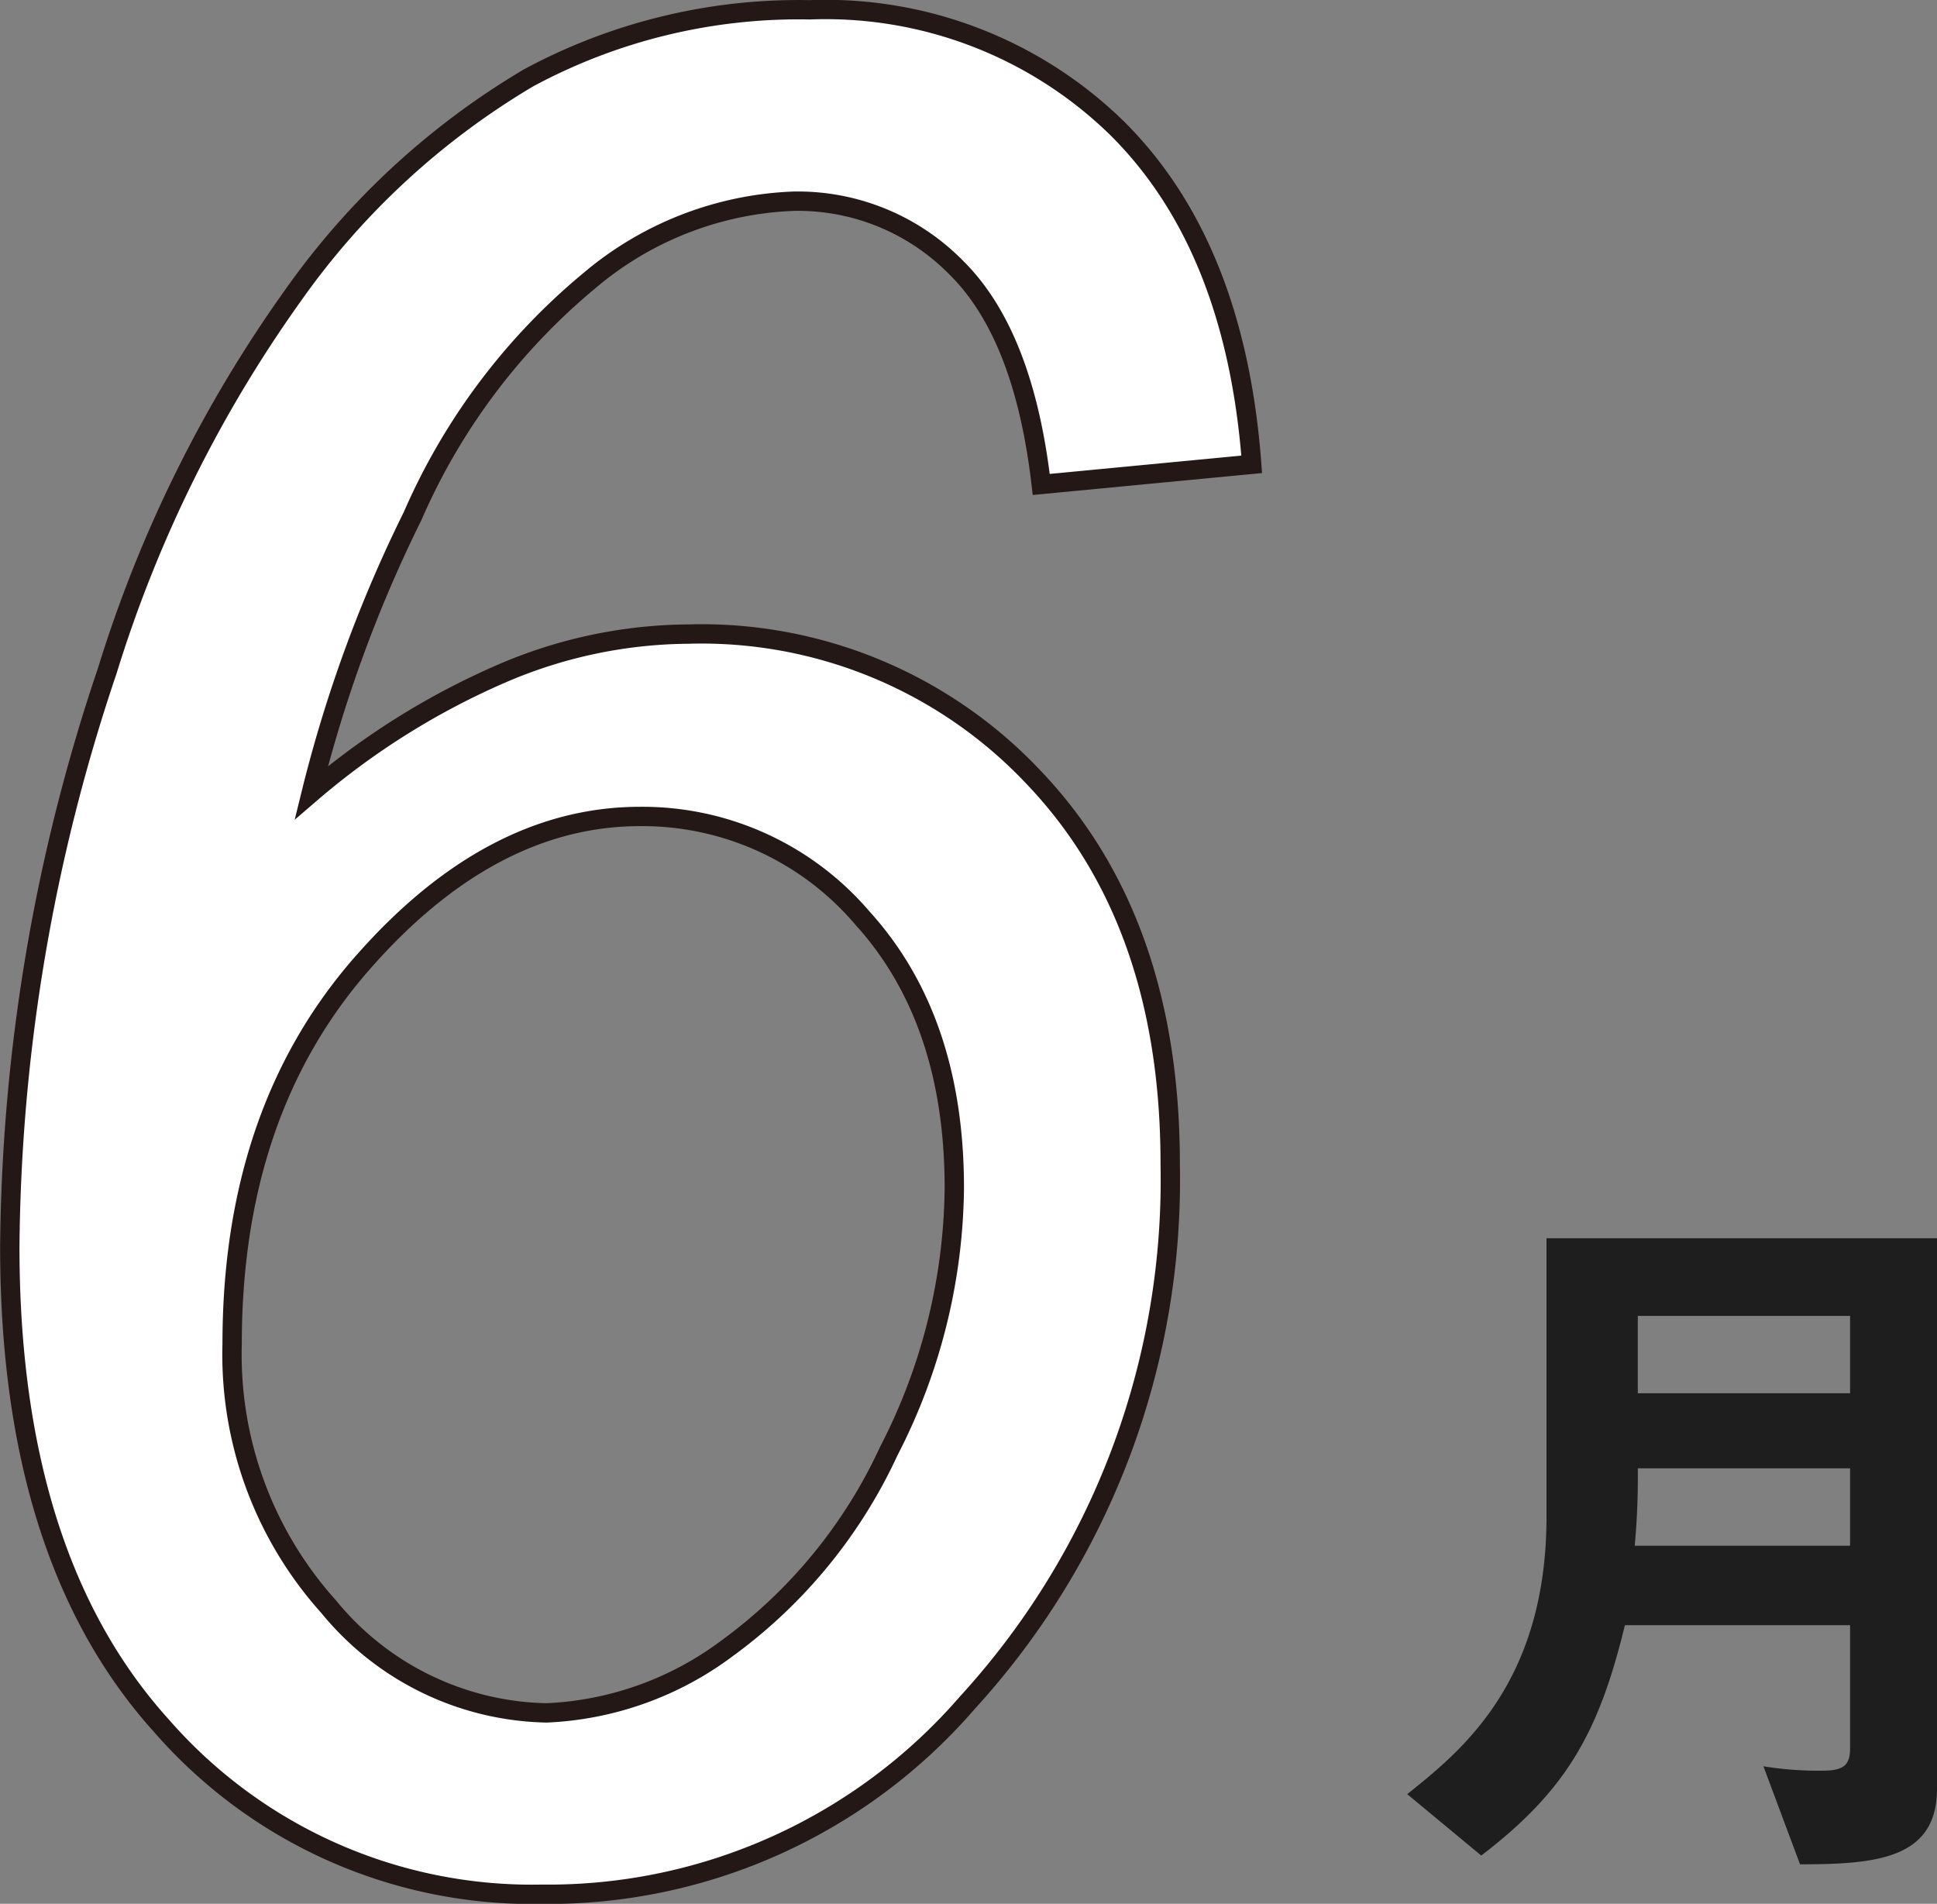
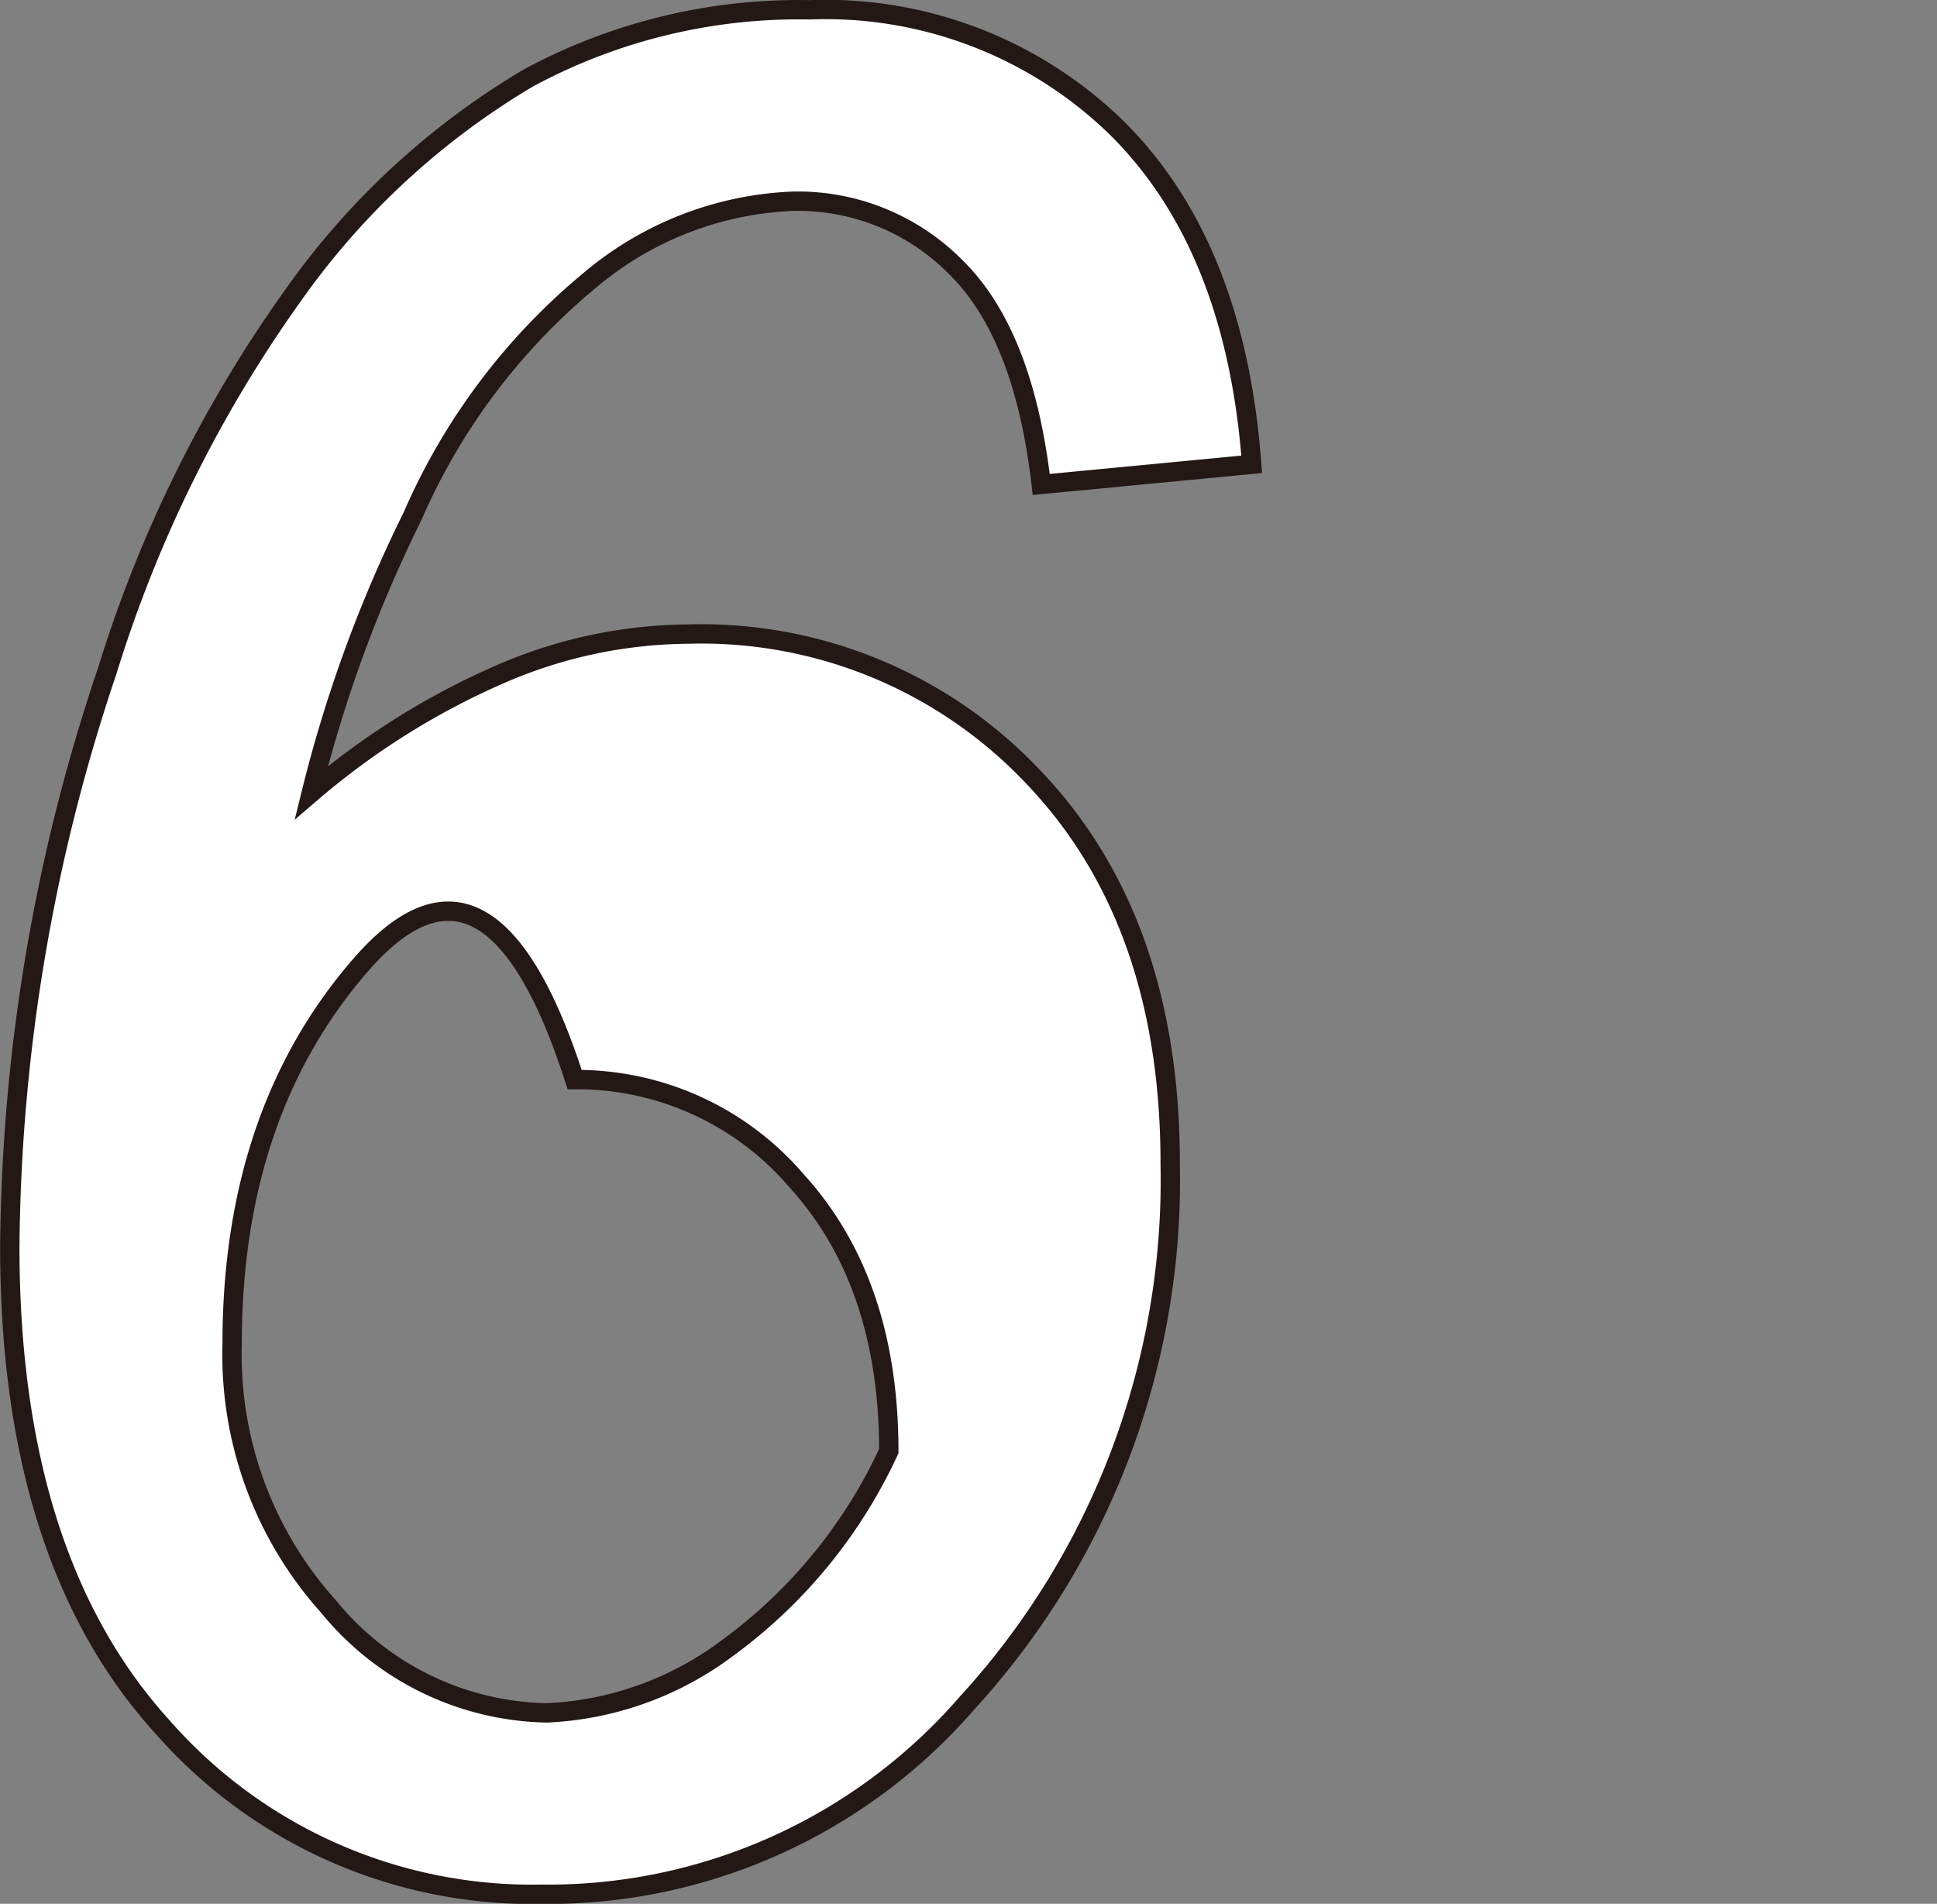
<svg xmlns="http://www.w3.org/2000/svg" width="75.1" height="73.8" viewBox="0 0 75.1 73.8">
  <rect x="0" y="0" width="75.1" height="73.8" fill="#808080" stroke="none" />
  <defs>
    <style>.cls-1{fill:#fff;stroke:#231815;stroke-miterlimit:10;stroke-width:0.75px;}.cls-2{fill:#1e1e1e;}</style>
  </defs>
  <g id="レイヤー_2" data-name="レイヤー 2">
    <g id="文字">
-       <path class="cls-1" d="M12.07,30.73a29.07,29.07,0,0,1,7.36-4.61,18.54,18.54,0,0,1,7.25-1.54,17.69,17.69,0,0,1,13.4,5.56q5.3,5.56,5.29,15A30,30,0,0,1,37.51,66,21.49,21.49,0,0,1,21,73.43,19.06,19.06,0,0,1,6.27,66.91Q.38,60.4.38,48.34A71.36,71.36,0,0,1,4.16,26a50.72,50.72,0,0,1,7.21-14.56,29.66,29.66,0,0,1,9.12-8.42A22.07,22.07,0,0,1,31.39.38,16.17,16.17,0,0,1,43.28,4.94Q47.9,9.5,48.53,18l-8.16.78q-.67-5.8-3.28-8.39a8.61,8.61,0,0,0-6.33-2.59,13,13,0,0,0-7.91,3.08A24.55,24.55,0,0,0,16,20,52.39,52.39,0,0,0,12.07,30.73ZM9,52.1a14.61,14.61,0,0,0,3.74,10.18A11.18,11.18,0,0,0,21.2,66.4a12.59,12.59,0,0,0,7-2.51,19.64,19.64,0,0,0,6.26-7.64A22.66,22.66,0,0,0,37,46.05q0-6.54-3.57-10.47a11.21,11.21,0,0,0-8.61-3.93Q19,31.65,14,37.39T9,52.1Z" />
-       <path class="cls-2" d="M69.79,72.27l-1.42-3.8a13.26,13.26,0,0,0,2.29.17c.84,0,1.07-.23,1.07-.87V63H63c-1,4.11-2.23,6.38-5.57,8.93l-2.87-2.38c2.06-1.65,5.4-4.29,5.4-10.76V48H75.1V69.34C75.1,72.06,72.75,72.27,69.79,72.27Zm1.94-15.35H63.5a28.86,28.86,0,0,1-.12,3h8.35Zm0-5.91H63.5v3h8.23Z" />
+       <path class="cls-1" d="M12.07,30.73a29.07,29.07,0,0,1,7.36-4.61,18.54,18.54,0,0,1,7.25-1.54,17.69,17.69,0,0,1,13.4,5.56q5.3,5.56,5.29,15A30,30,0,0,1,37.51,66,21.49,21.49,0,0,1,21,73.43,19.06,19.06,0,0,1,6.27,66.91Q.38,60.4.38,48.34A71.36,71.36,0,0,1,4.16,26a50.72,50.72,0,0,1,7.21-14.56,29.66,29.66,0,0,1,9.12-8.42A22.07,22.07,0,0,1,31.39.38,16.17,16.17,0,0,1,43.28,4.94Q47.9,9.5,48.53,18l-8.16.78q-.67-5.8-3.28-8.39a8.61,8.61,0,0,0-6.33-2.59,13,13,0,0,0-7.91,3.08A24.55,24.55,0,0,0,16,20,52.39,52.39,0,0,0,12.07,30.73ZM9,52.1a14.61,14.61,0,0,0,3.74,10.18A11.18,11.18,0,0,0,21.2,66.4a12.59,12.59,0,0,0,7-2.51,19.64,19.64,0,0,0,6.26-7.64q0-6.54-3.57-10.47a11.21,11.21,0,0,0-8.61-3.93Q19,31.65,14,37.39T9,52.1Z" />
    </g>
  </g>
</svg>